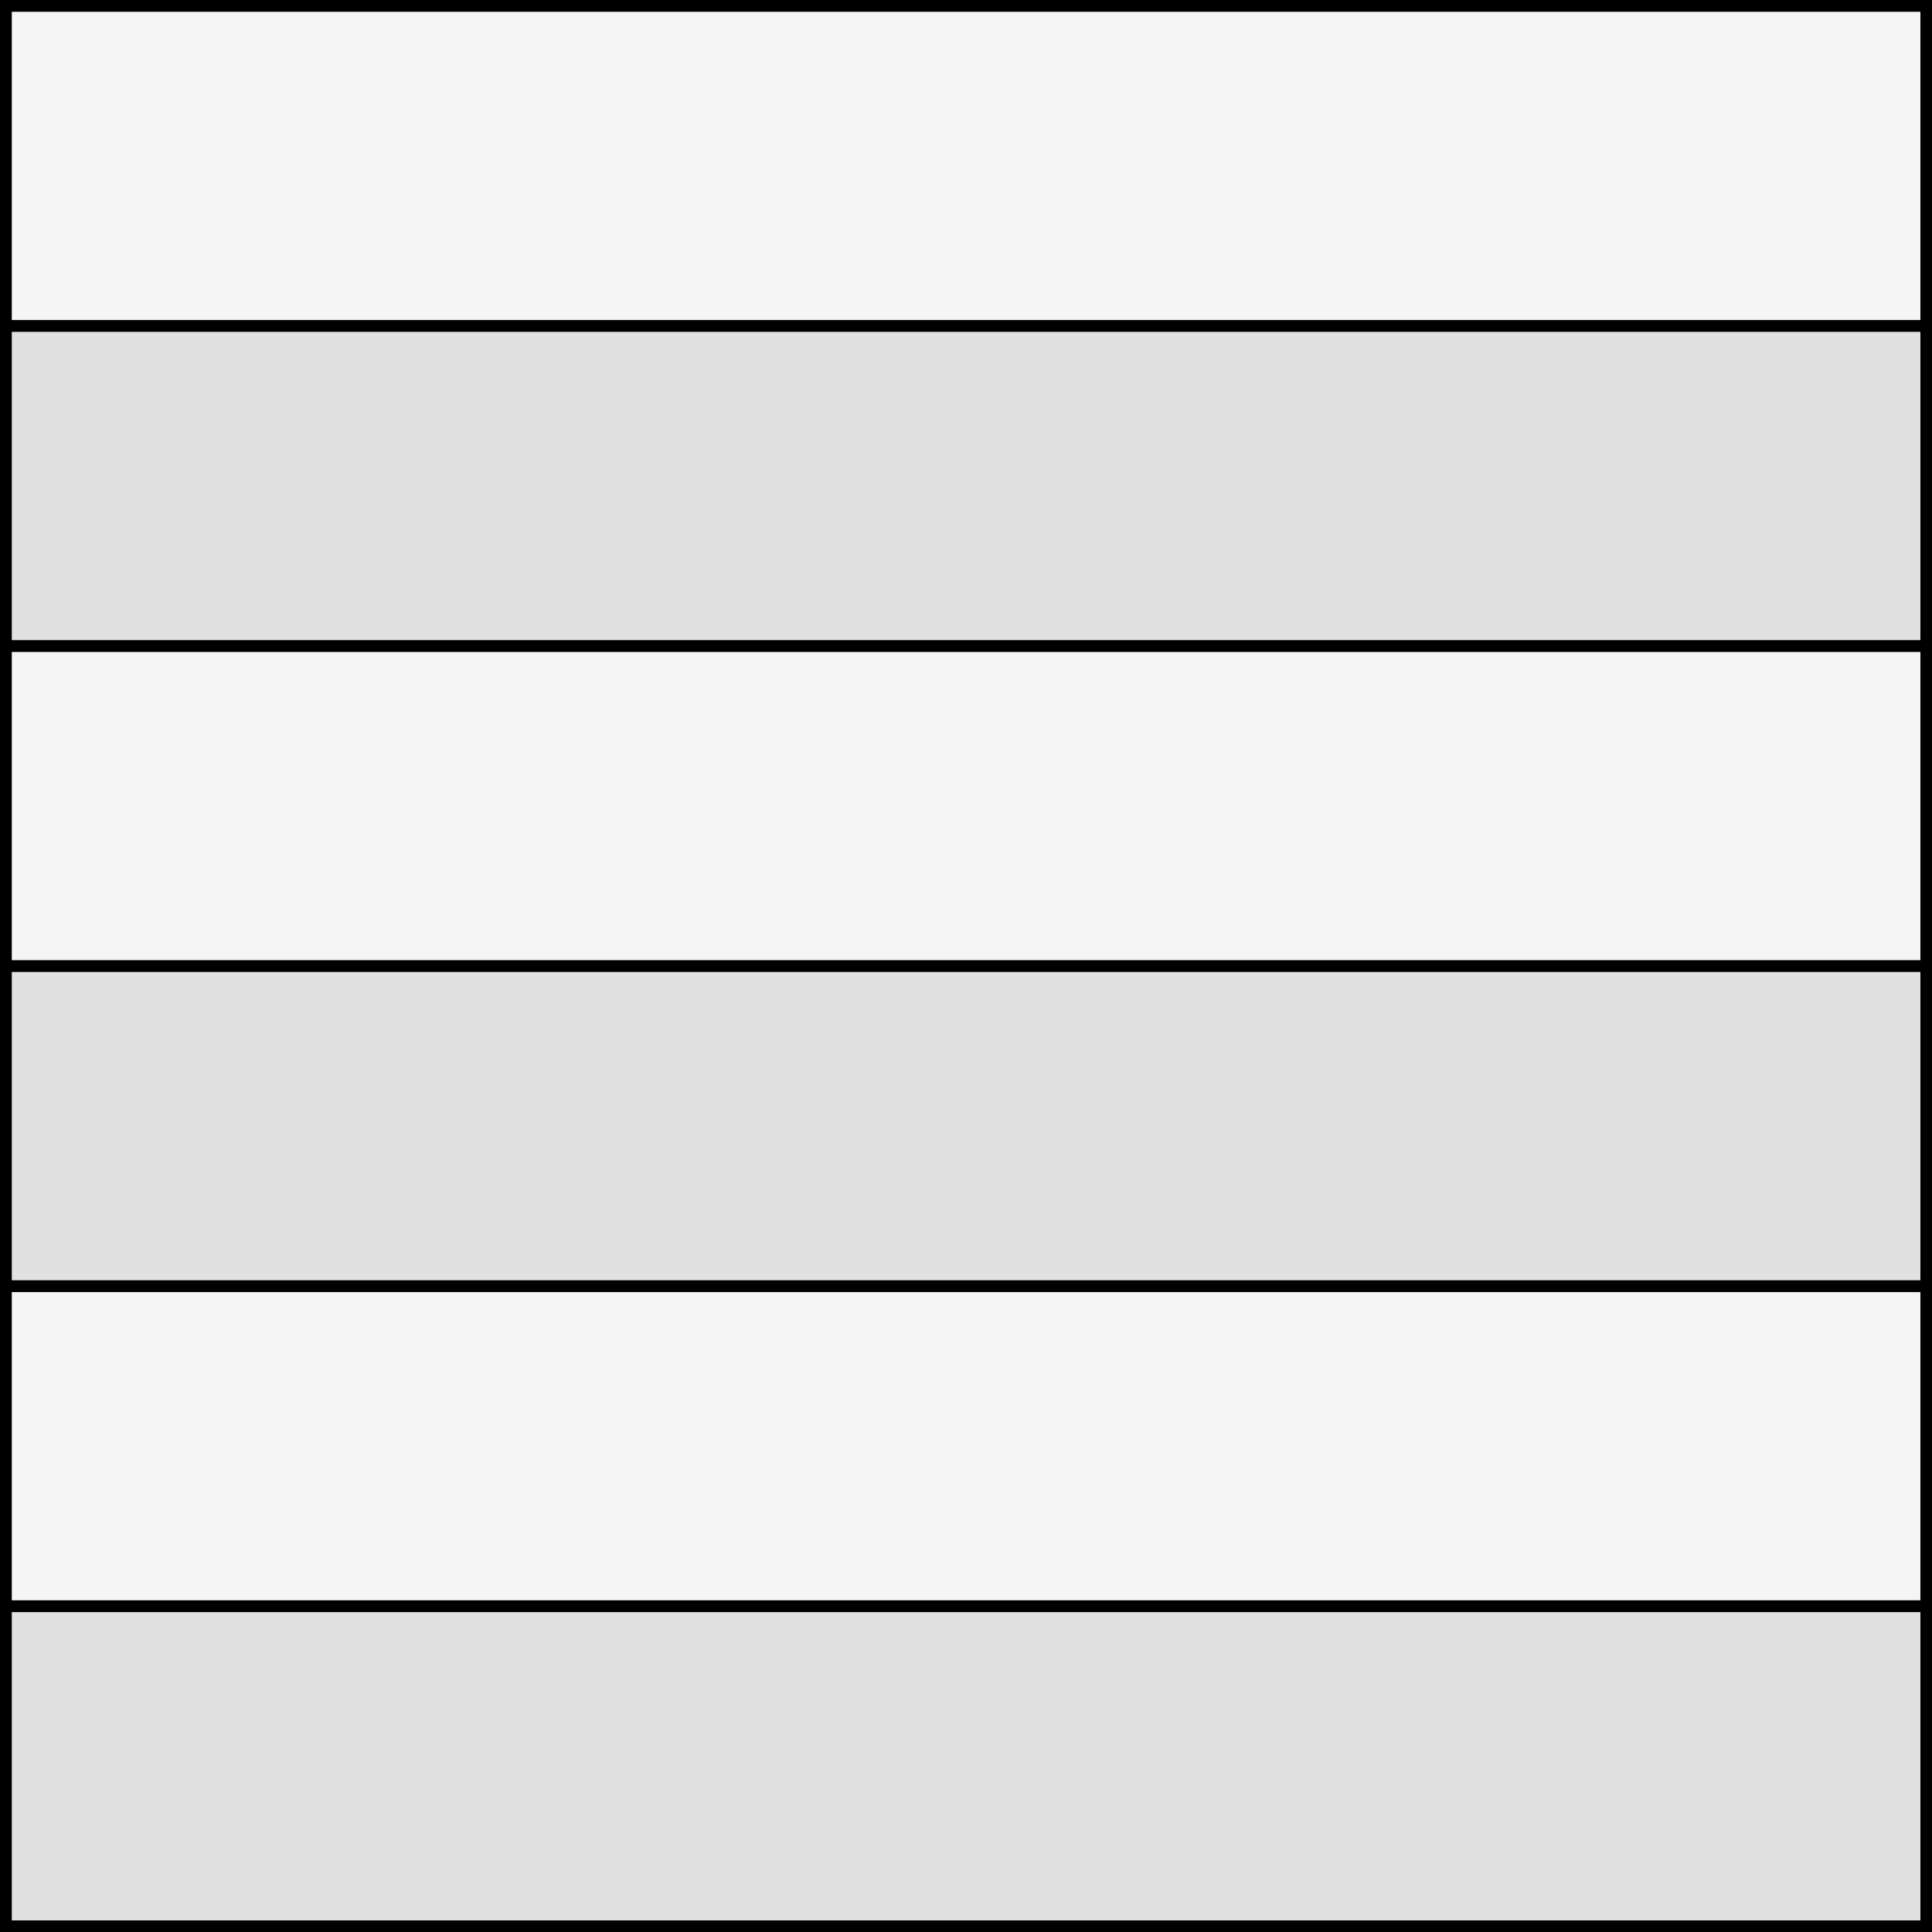
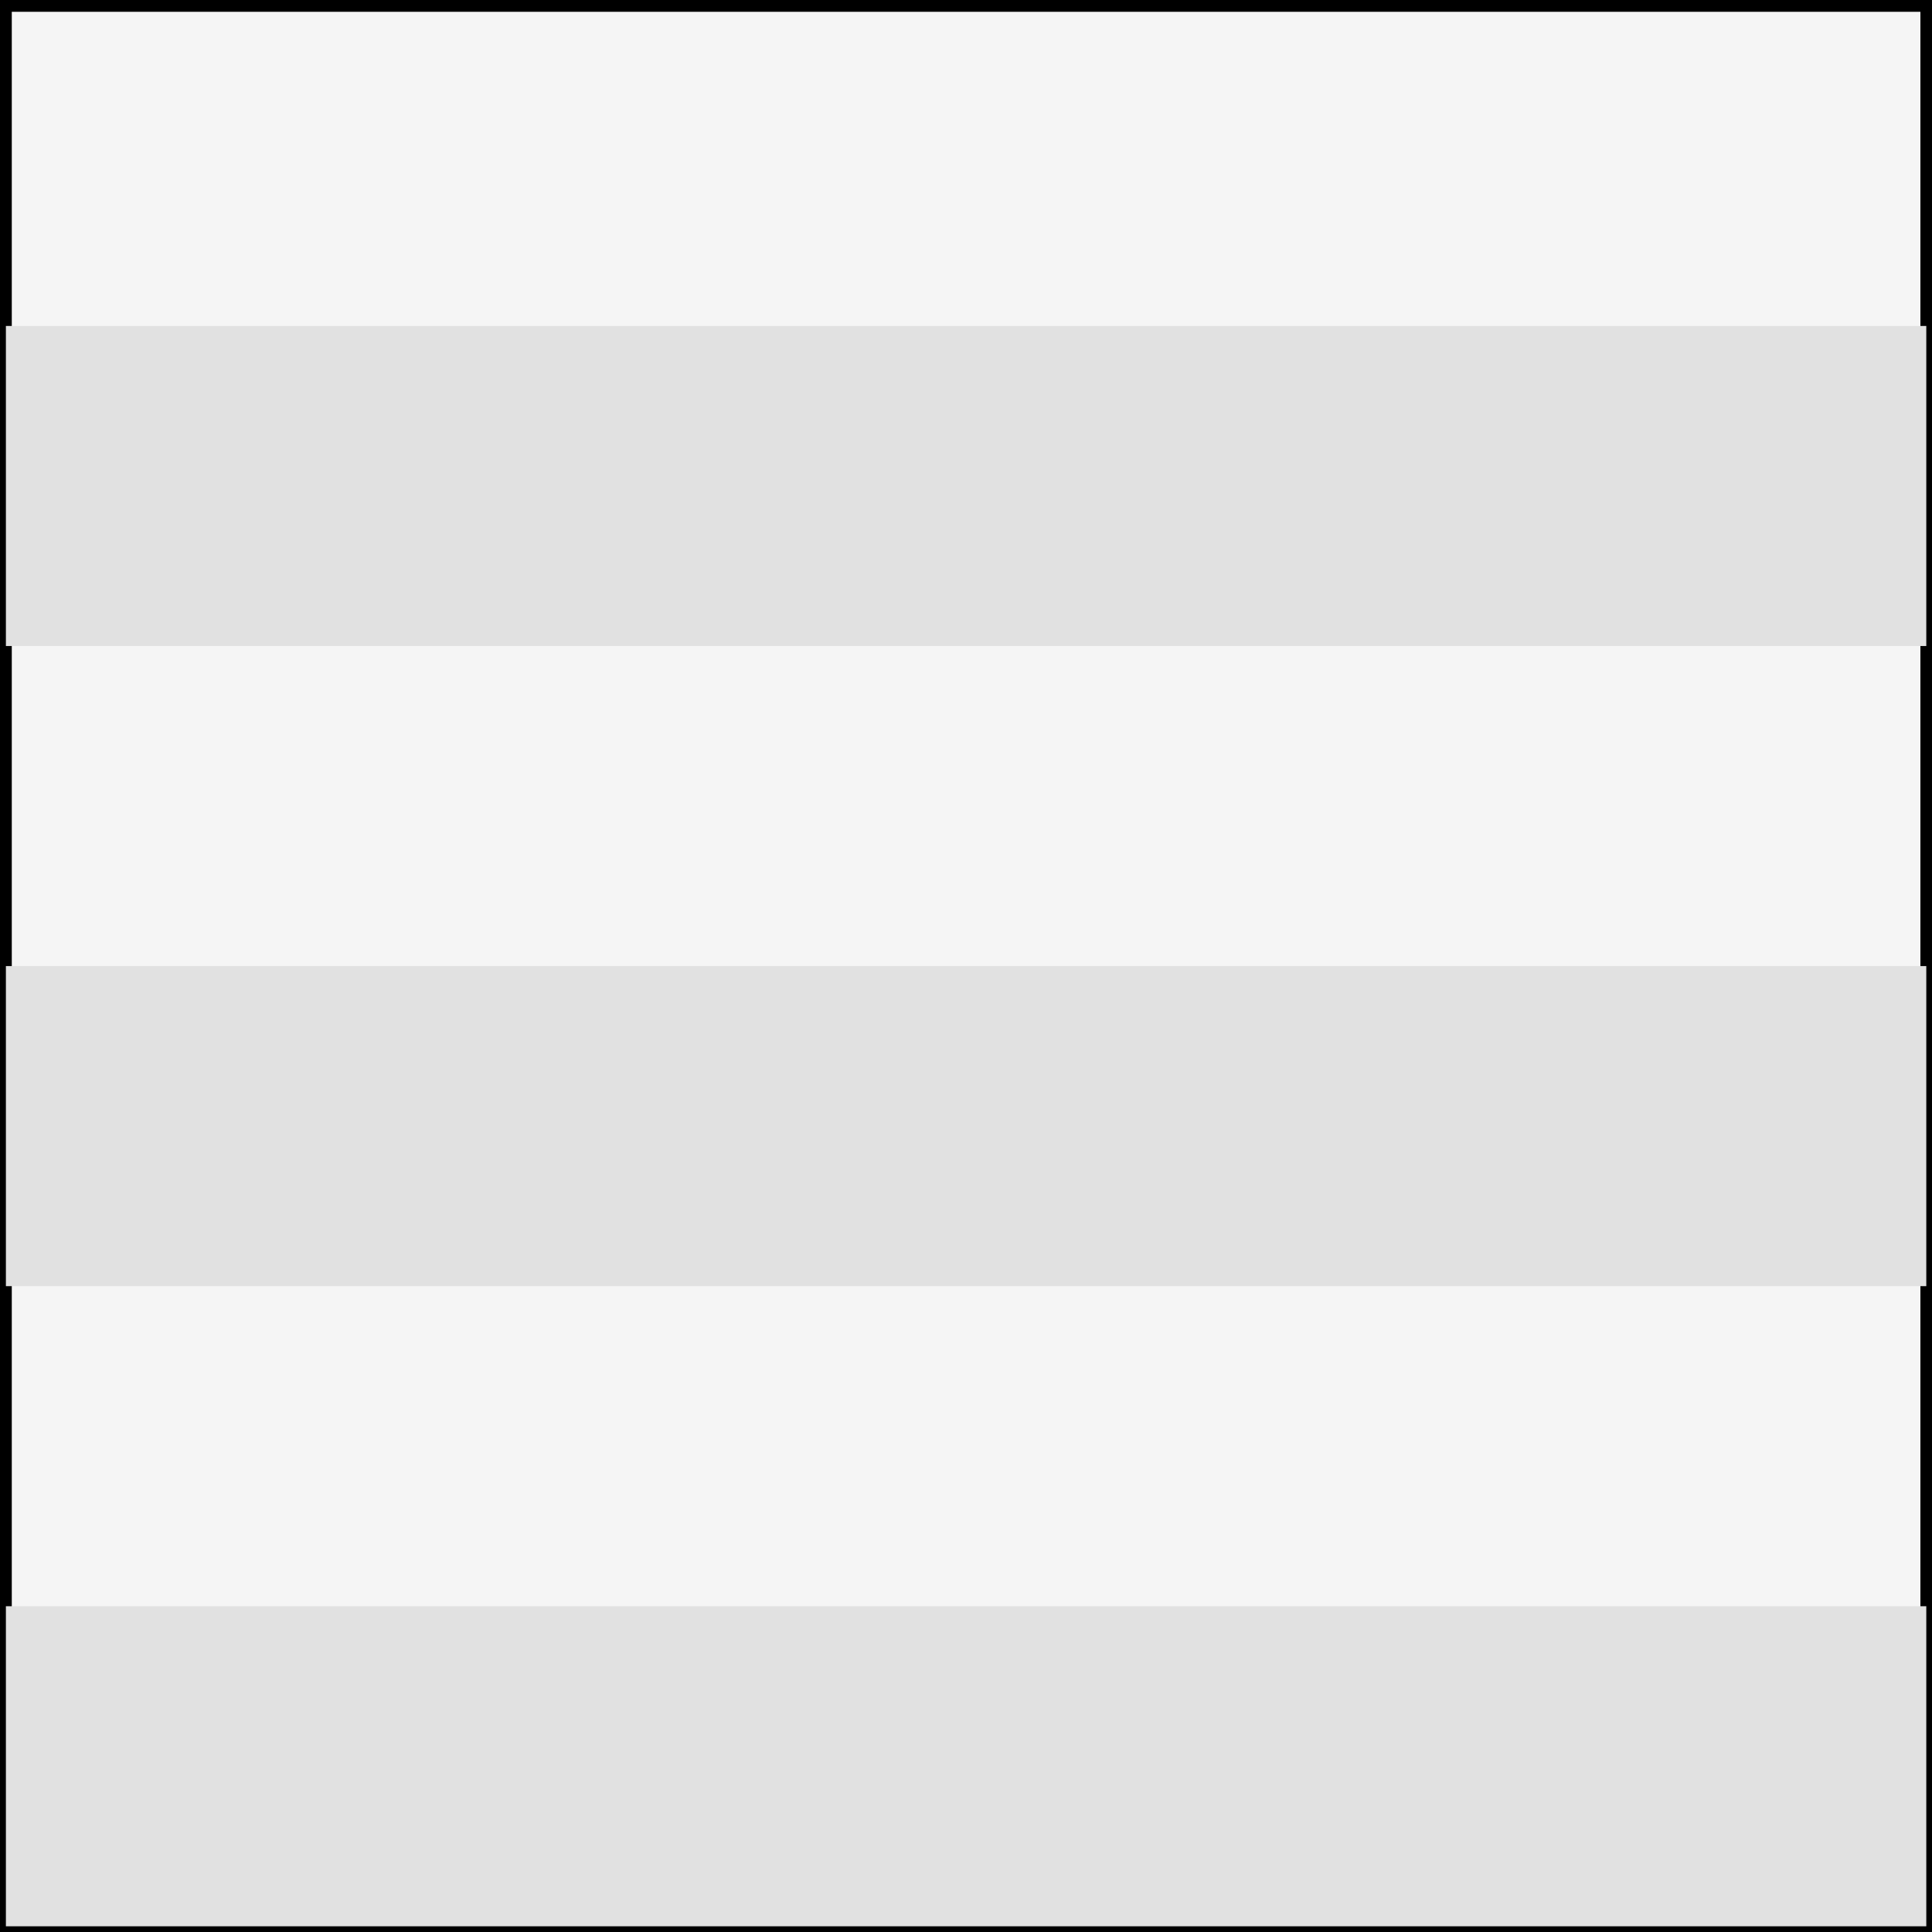
<svg xmlns="http://www.w3.org/2000/svg" version="1.1" viewBox="425.5 65.5 327.938 327.938" width="327.938" height="327.938">
  <rect x="425.5" y="65.5" width="327.938" height="327.938" fill="#808080" stroke="none" />
  <defs>
    <clipPath id="artboard_clip_path">
      <path d="M 425.5 65.5 L 753.438 65.5 L 753.438 393.438 L 425.5 393.438 Z" />
    </clipPath>
  </defs>
  <g id="Barry_(of_6)" fill-opacity="1" stroke-opacity="1" stroke="none" fill="none" stroke-dasharray="none">
    <title>Barry (of 6)</title>
    <g id="Fields_Master_layer" clip-path="url(#artboard_clip_path)">
      <title>Master layer</title>
      <g id="Graphic_4">
        <rect x="426.5" y="66.5" width="325.969" height="325.969" fill="#f5f5f5" />
        <rect x="426.5" y="66.5" width="325.969" height="325.969" stroke="black" stroke-linecap="round" stroke-linejoin="miter" stroke-width="2" />
      </g>
    </g>
    <g id="Barry_(of_6)_Layer_3" clip-path="url(#artboard_clip_path)">
      <title>Layer 3</title>
      <g id="Graphic_3">
        <path d="M 426.5 120.828 L 426.5 175.156 L 752.469 175.156 L 752.469 120.828 Z M 426.5 229.484 L 426.5 283.812 L 752.469 283.812 L 752.469 229.484 Z M 426.5 338.141 L 426.5 392.469 L 752.469 392.469 L 752.469 338.141 Z" fill="#e1e1e1" />
-         <path d="M 426.5 120.828 L 426.5 175.156 L 752.469 175.156 L 752.469 120.828 Z M 426.5 229.484 L 426.5 283.812 L 752.469 283.812 L 752.469 229.484 Z M 426.5 338.141 L 426.5 392.469 L 752.469 392.469 L 752.469 338.141 Z" stroke="black" stroke-linecap="round" stroke-linejoin="round" stroke-width="2" />
      </g>
    </g>
  </g>
</svg>